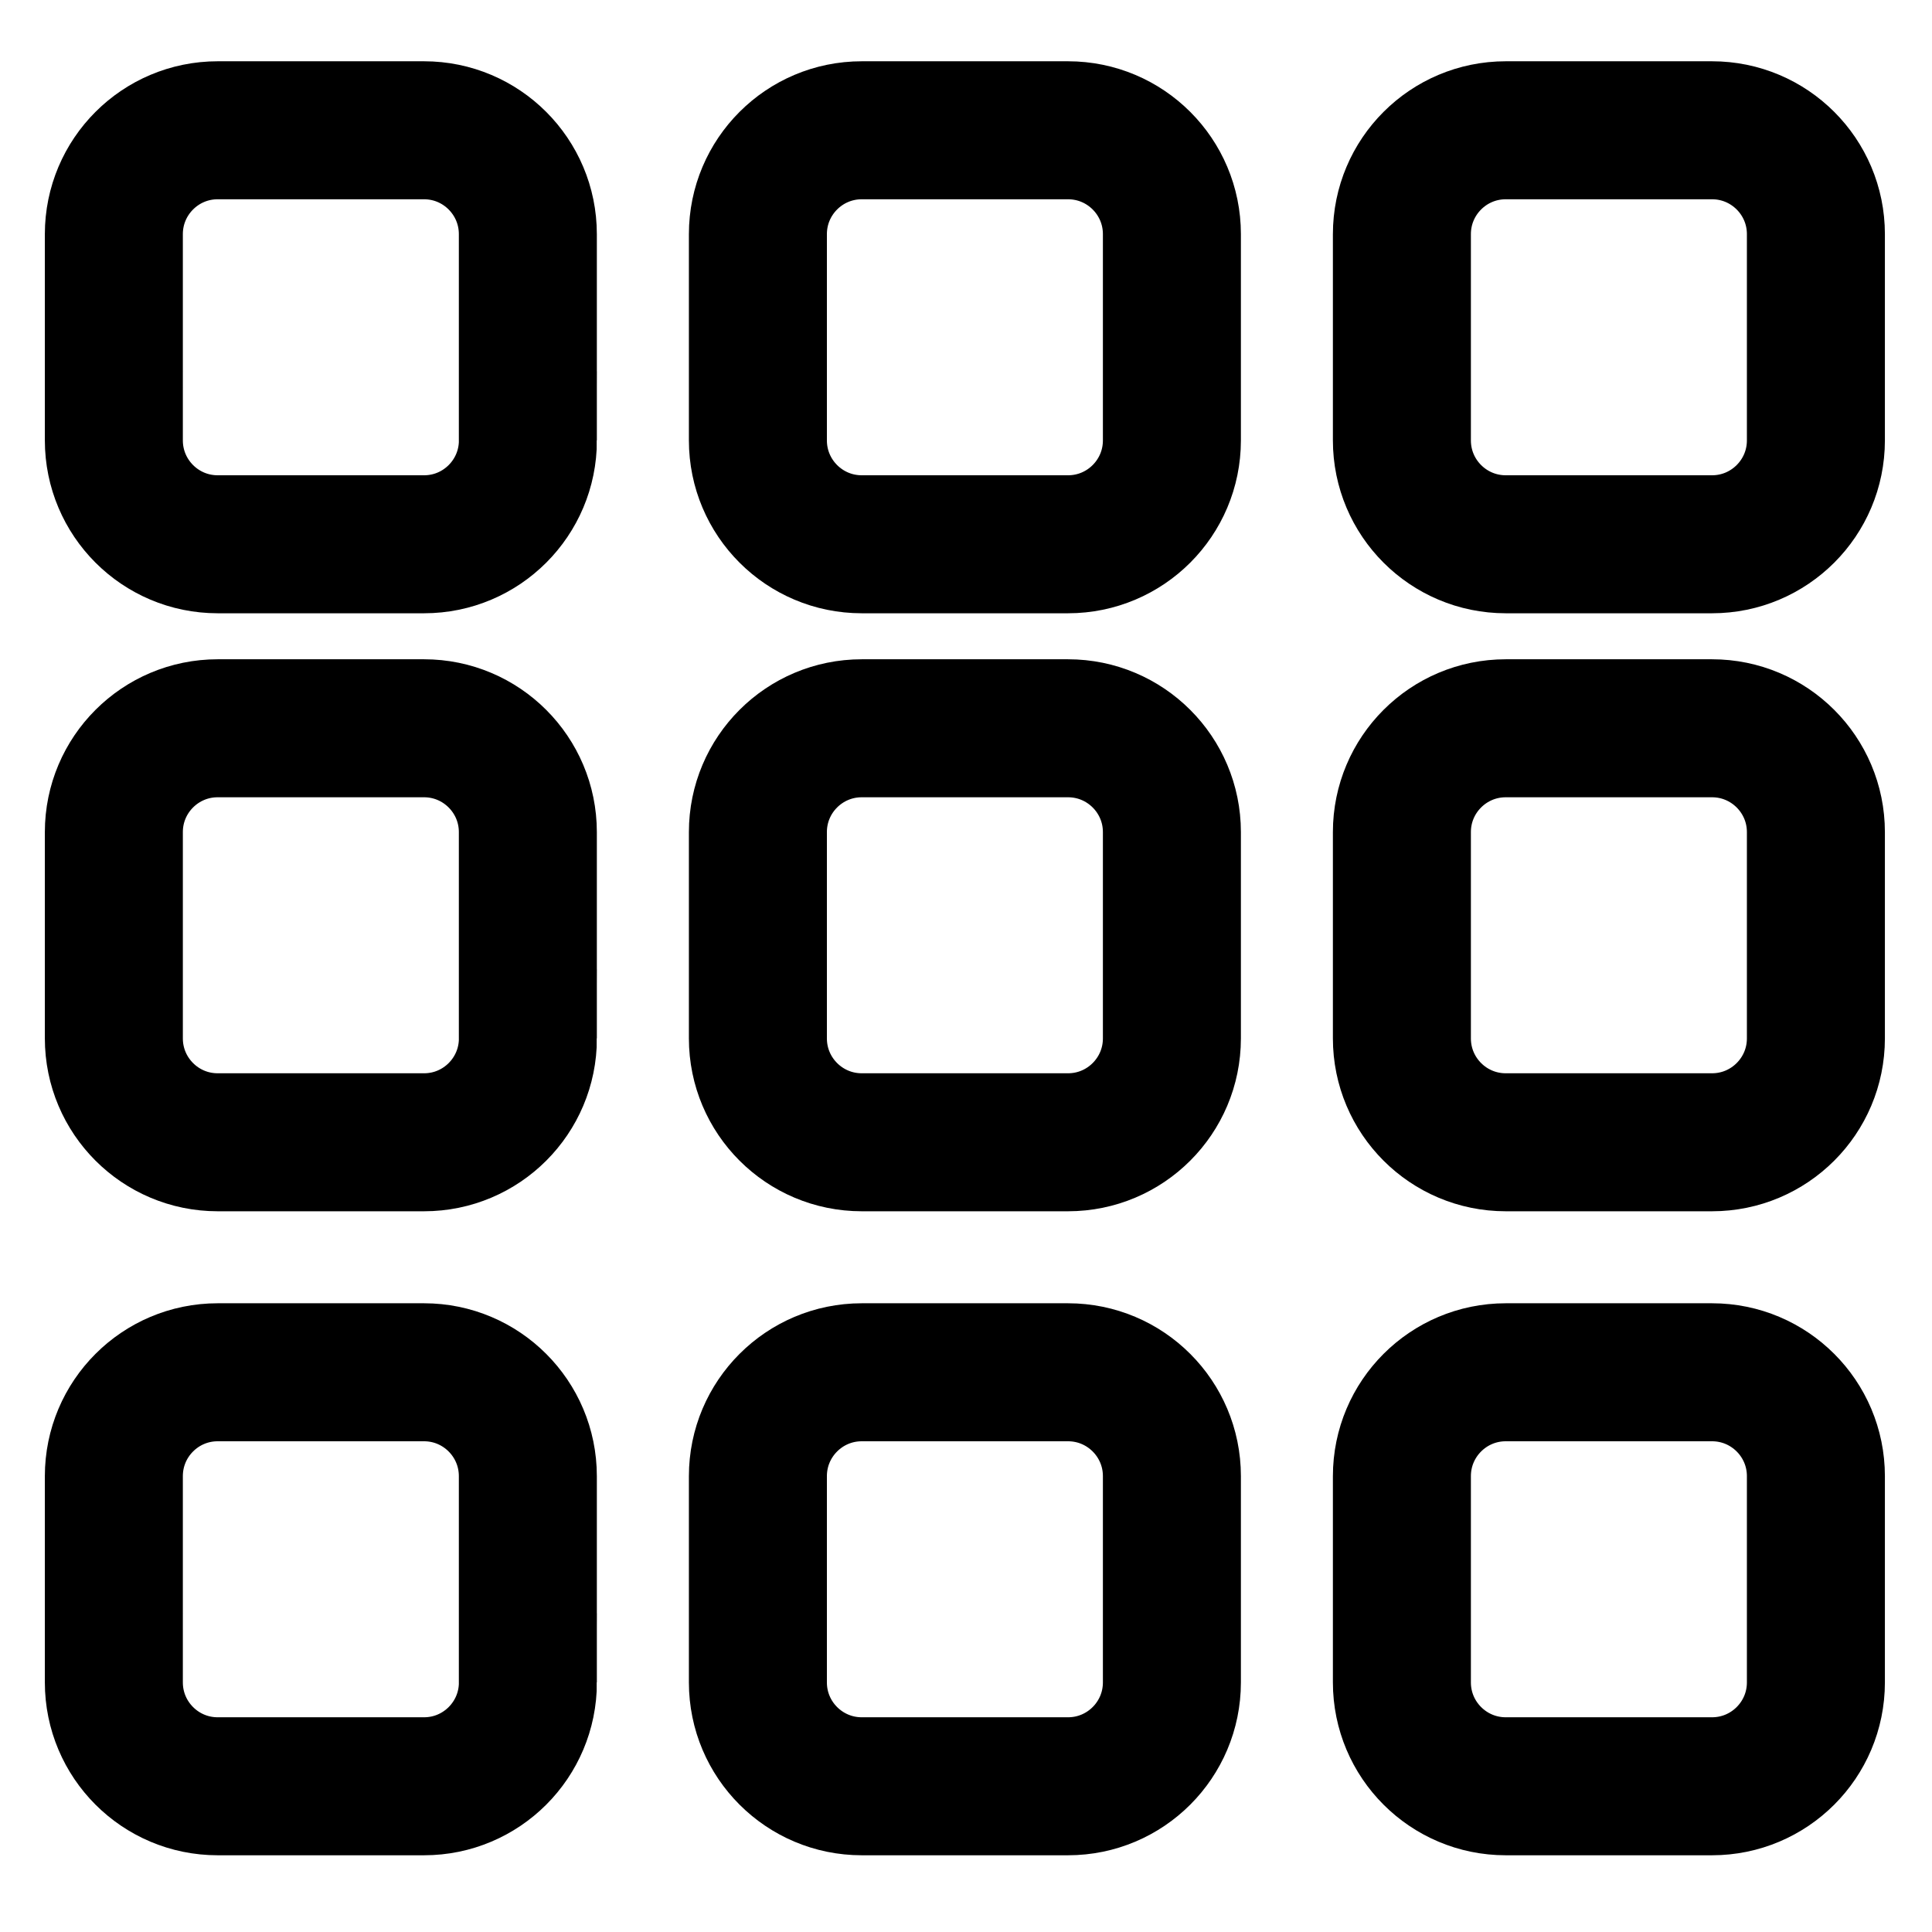
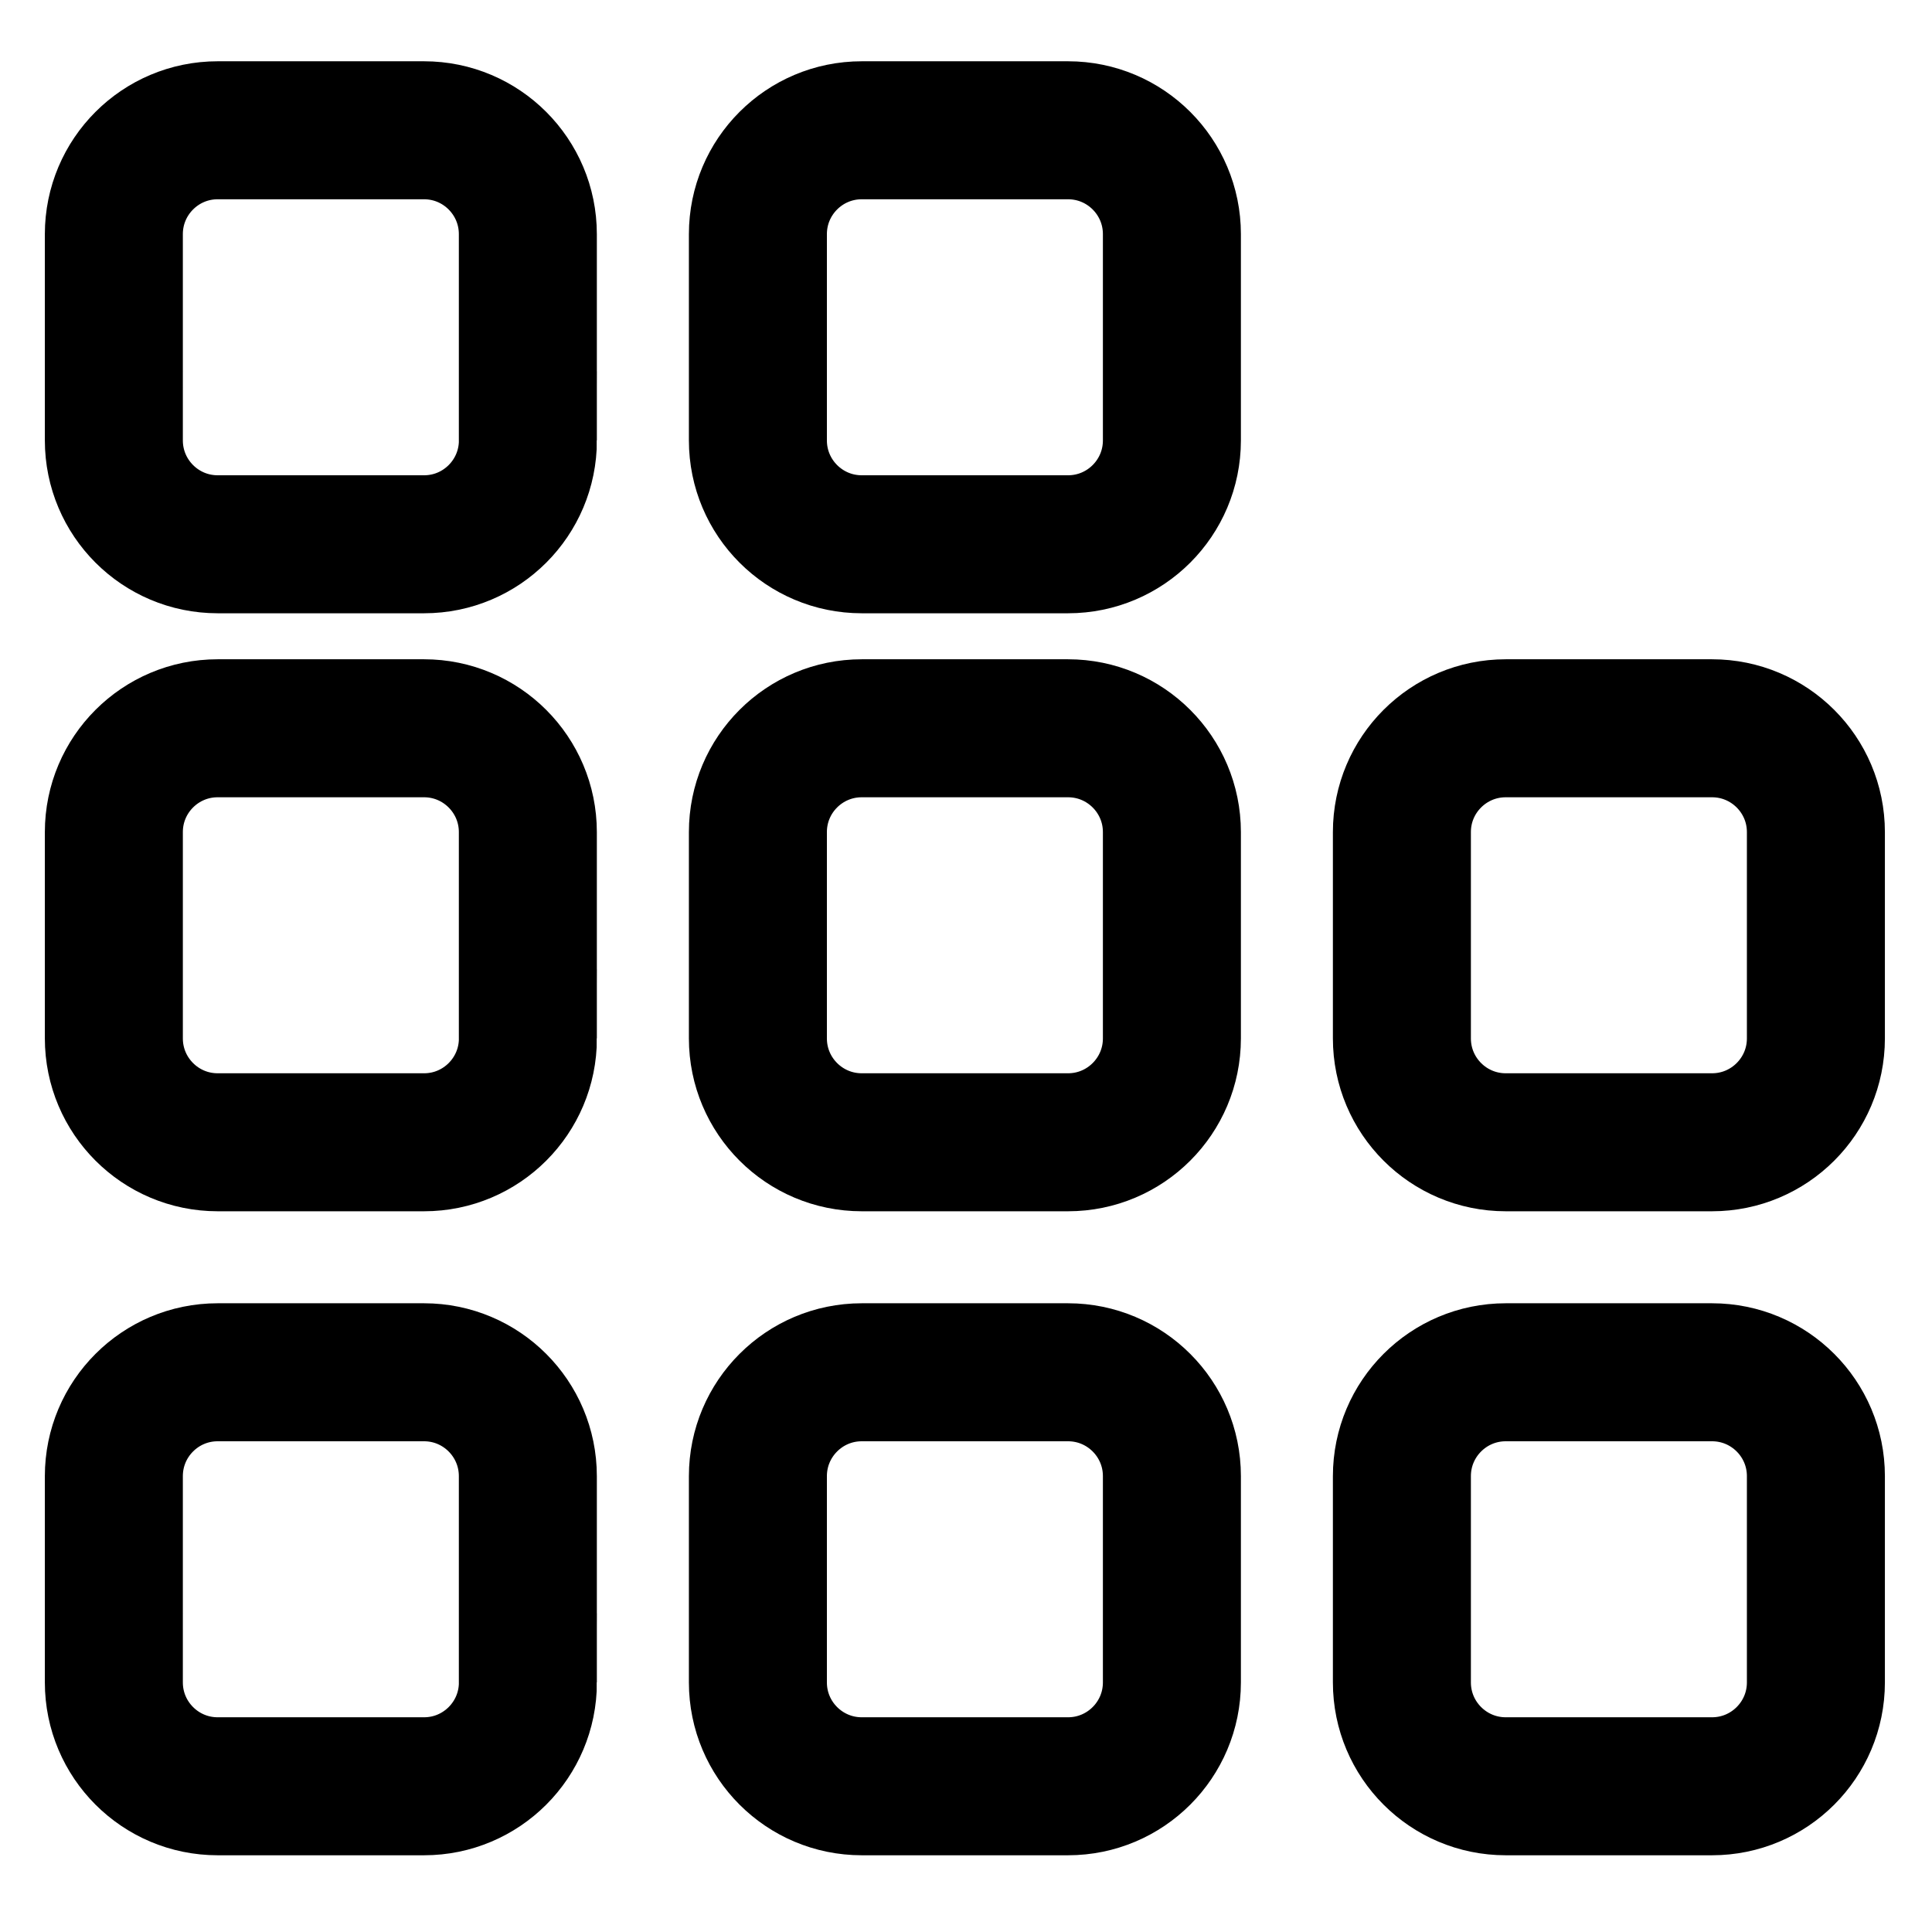
<svg xmlns="http://www.w3.org/2000/svg" version="1.1" id="레이어_1" x="0px" y="0px" width="42px" height="42px" viewBox="0 0 42 42" enable-background="new 0 0 42 42" xml:space="preserve">
  <path fill="none" stroke="#000000" stroke-width="3" stroke-miterlimit="10" d="M11.476,9.574c0,1.247-1.011,2.258-2.257,2.258  H4.732c-1.246,0-2.257-1.011-2.257-2.258V5.09c0-1.247,1.011-2.258,2.257-2.258h4.486c1.246,0,2.257,1.011,2.257,2.258V9.574z" />
  <path fill="none" stroke="#000000" stroke-width="3" stroke-miterlimit="10" d="M25.476,9.574c0,1.247-1.011,2.258-2.258,2.258  h-4.484c-1.247,0-2.258-1.011-2.258-2.258V5.09c0-1.247,1.011-2.258,2.258-2.258h4.484c1.247,0,2.258,1.011,2.258,2.258V9.574z" />
-   <path fill="none" stroke="#000000" stroke-width="3" stroke-miterlimit="10" d="M39.476,9.574c0,1.247-1.011,2.258-2.258,2.258  h-4.484c-1.247,0-2.258-1.011-2.258-2.258V5.09c0-1.247,1.011-2.258,2.258-2.258h4.484c1.247,0,2.258,1.011,2.258,2.258V9.574z" />
  <path fill="none" stroke="#000000" stroke-width="3" stroke-miterlimit="10" d="M11.476,22.574c0,1.247-1.011,2.258-2.257,2.258  H4.732c-1.246,0-2.257-1.011-2.257-2.258v-4.485c0-1.247,1.011-2.257,2.257-2.257h4.486c1.246,0,2.257,1.011,2.257,2.257V22.574z" />
  <path fill="none" stroke="#000000" stroke-width="3" stroke-miterlimit="10" d="M25.476,22.574c0,1.247-1.011,2.258-2.258,2.258  h-4.484c-1.247,0-2.258-1.011-2.258-2.258v-4.485c0-1.247,1.011-2.257,2.258-2.257h4.484c1.247,0,2.258,1.011,2.258,2.257V22.574z" />
  <path fill="none" stroke="#000000" stroke-width="3" stroke-miterlimit="10" d="M39.476,22.574c0,1.247-1.011,2.258-2.258,2.258  h-4.484c-1.247,0-2.258-1.011-2.258-2.258v-4.485c0-1.247,1.011-2.257,2.258-2.257h4.484c1.247,0,2.258,1.011,2.258,2.257V22.574z" />
  <path fill="none" stroke="#000000" stroke-width="3" stroke-miterlimit="10" d="M11.476,36.574c0,1.247-1.011,2.258-2.257,2.258  H4.732c-1.246,0-2.257-1.011-2.257-2.258V32.09c0-1.247,1.011-2.258,2.257-2.258h4.486c1.246,0,2.257,1.011,2.257,2.258V36.574z" />
  <path fill="none" stroke="#000000" stroke-width="3" stroke-miterlimit="10" d="M25.476,36.574c0,1.247-1.011,2.258-2.258,2.258  h-4.484c-1.247,0-2.258-1.011-2.258-2.258V32.09c0-1.247,1.011-2.258,2.258-2.258h4.484c1.247,0,2.258,1.011,2.258,2.258V36.574z" />
  <path fill="none" stroke="#000000" stroke-width="3" stroke-miterlimit="10" d="M39.476,36.574c0,1.247-1.011,2.258-2.258,2.258  h-4.484c-1.247,0-2.258-1.011-2.258-2.258V32.09c0-1.247,1.011-2.258,2.258-2.258h4.484c1.247,0,2.258,1.011,2.258,2.258V36.574z" />
</svg>